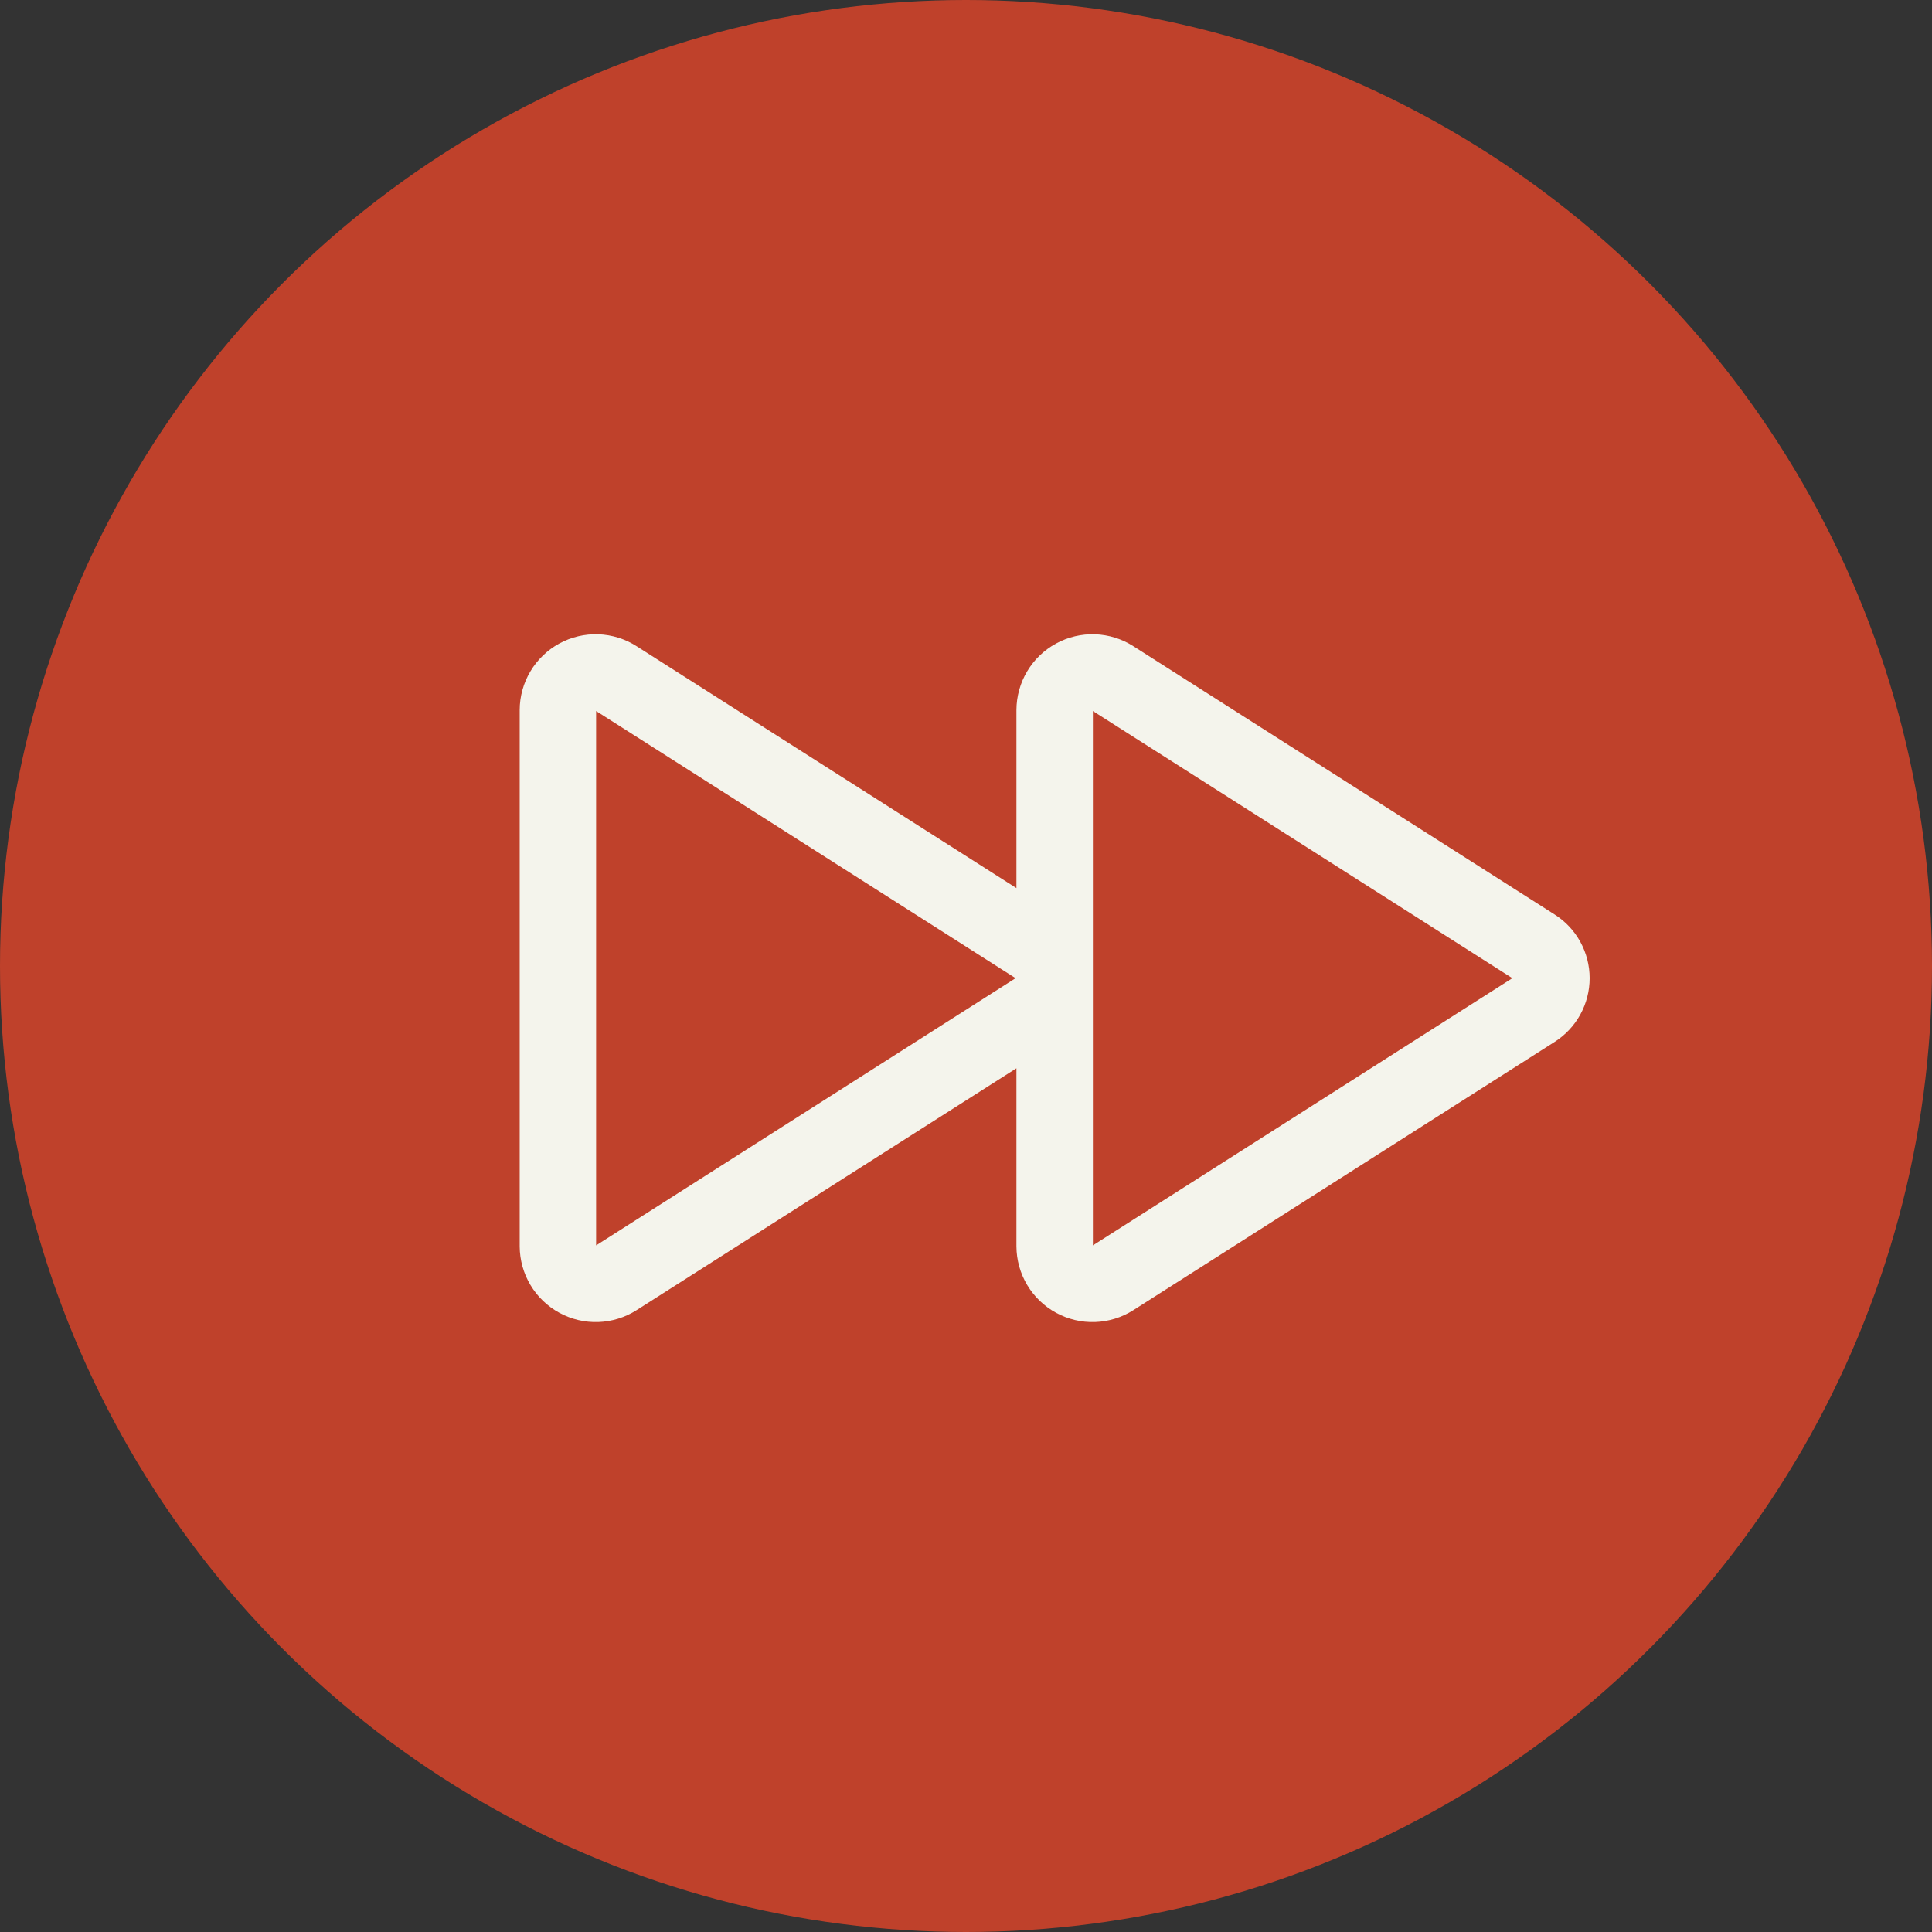
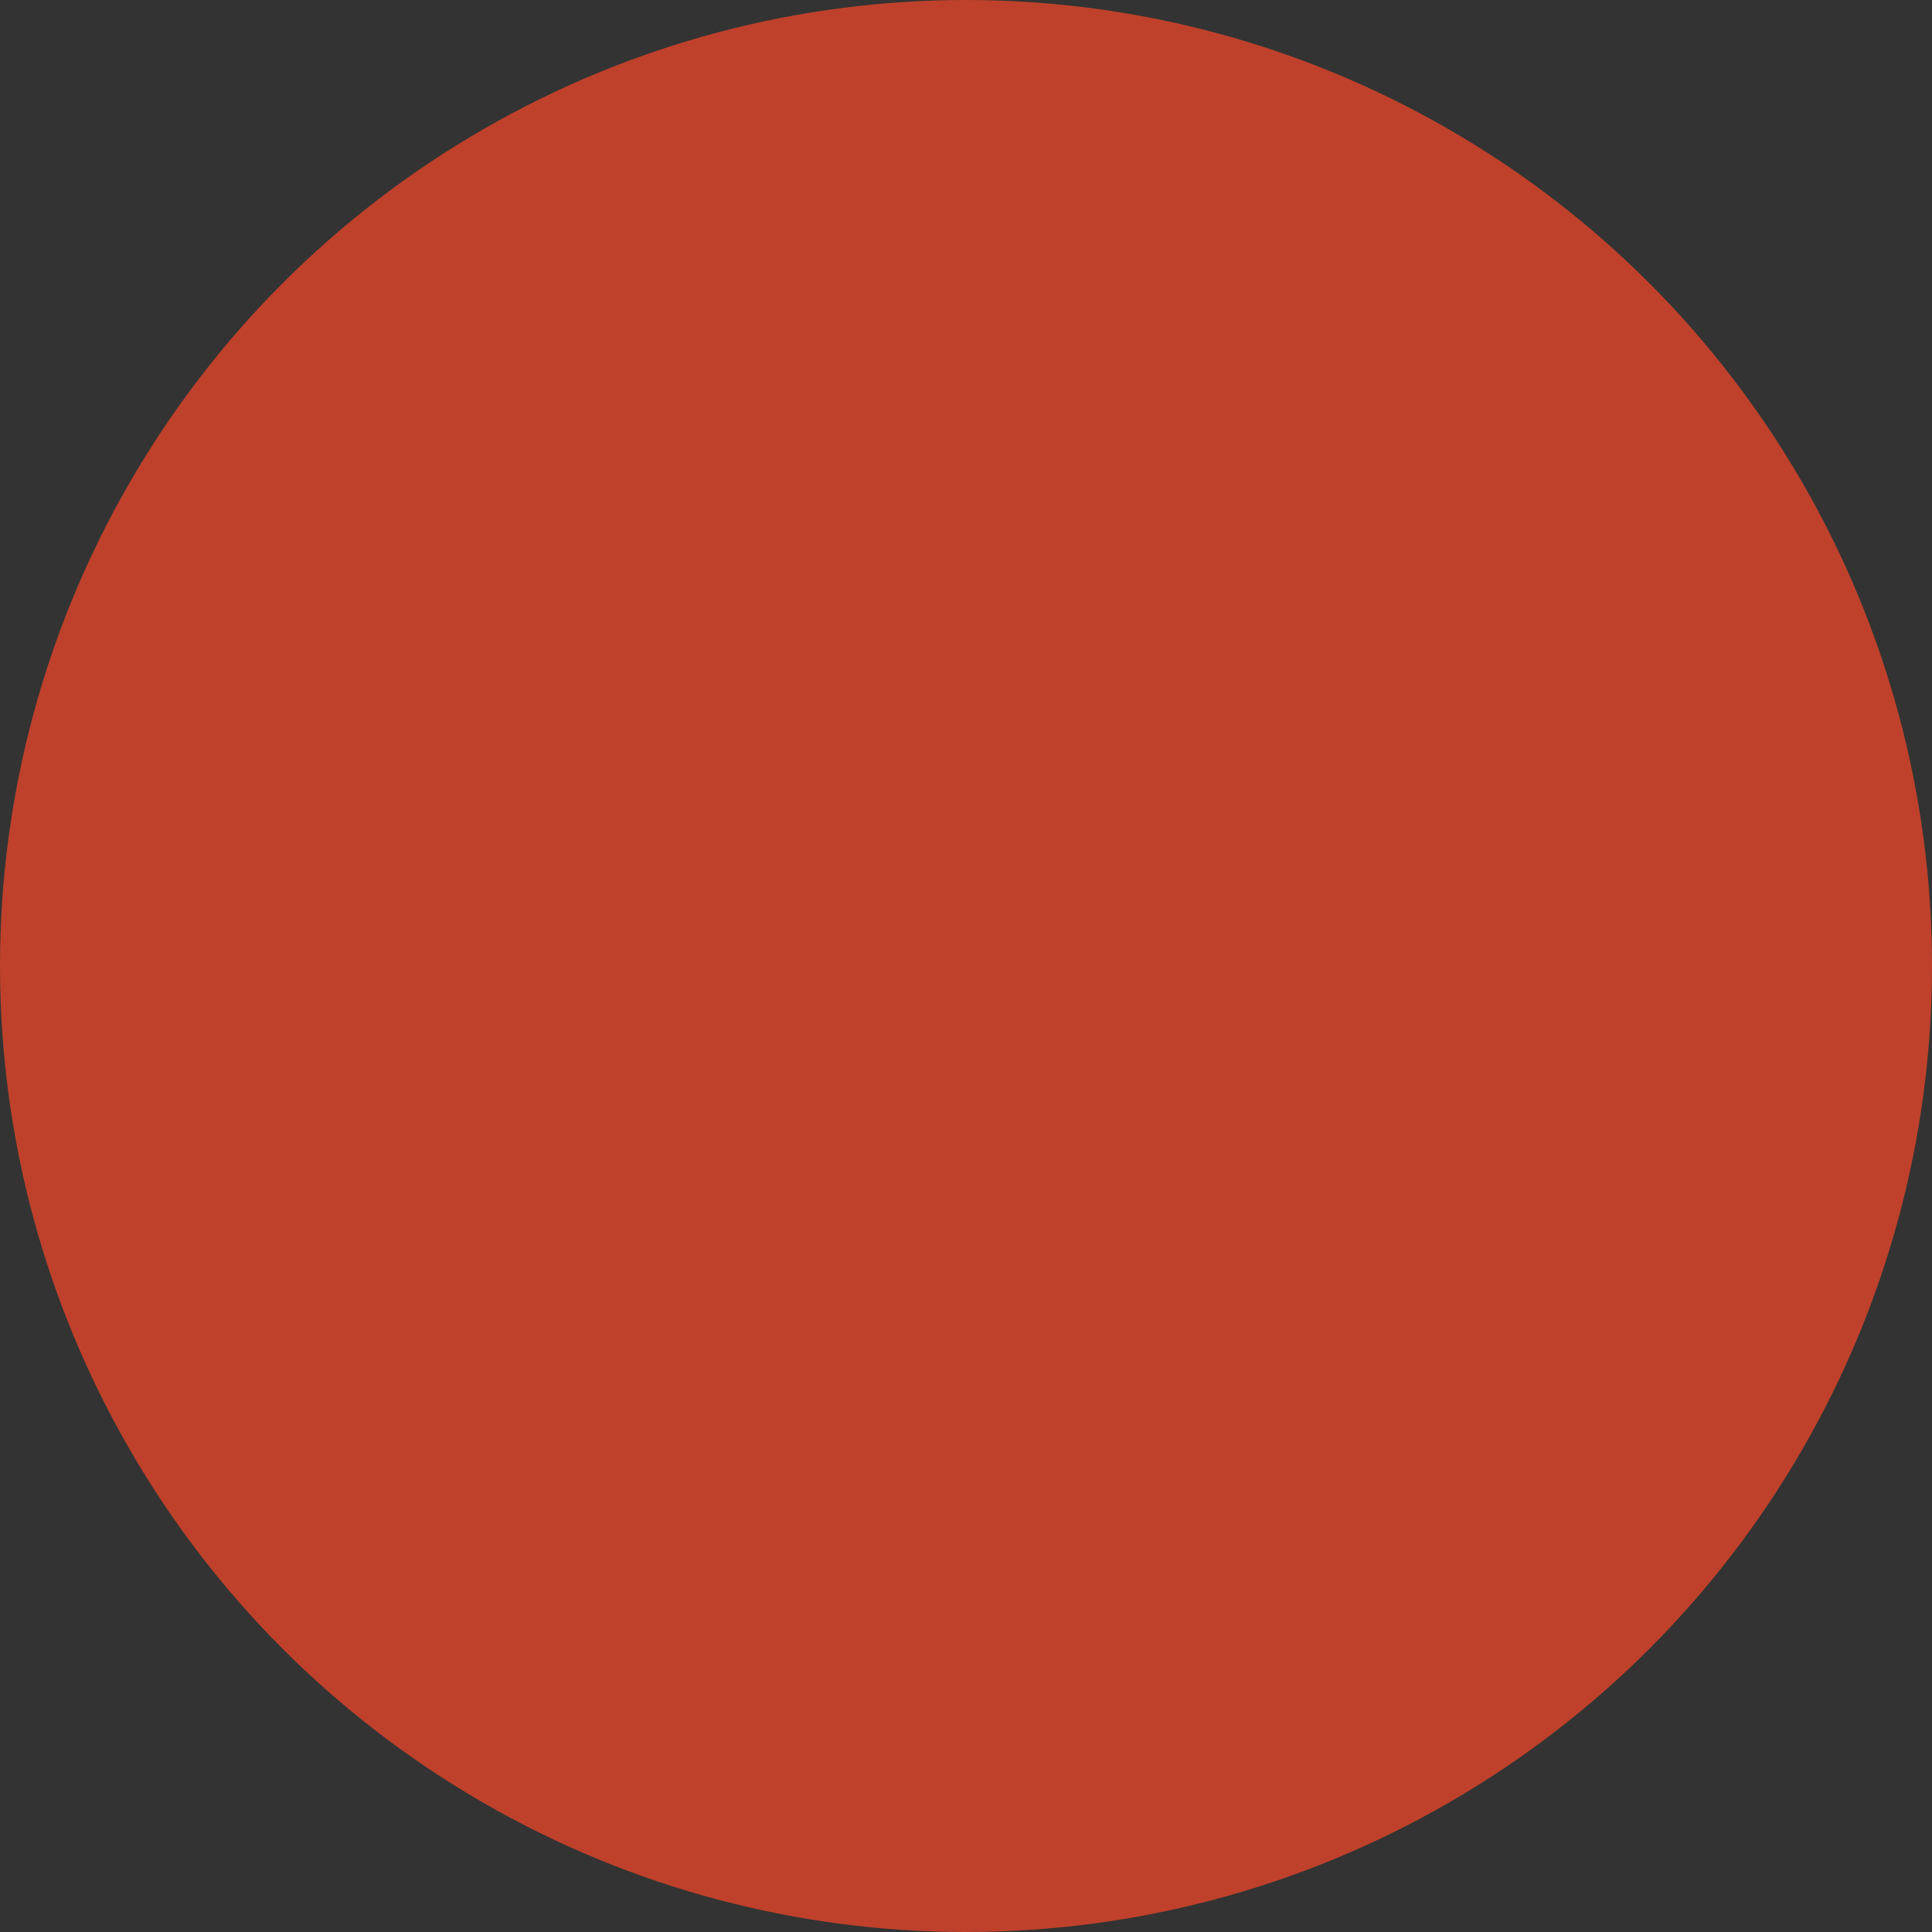
<svg xmlns="http://www.w3.org/2000/svg" width="79" height="79" viewBox="0 0 79 79" fill="none">
  <rect x="0" y="0" width="79" height="79" fill="#333333" stroke="none" />
  <circle cx="39.5" cy="39.5" r="39.5" fill="#BF412B" />
-   <path d="M63.568 37.393L46.344 26.424C45.875 26.124 45.334 25.956 44.779 25.936C44.222 25.917 43.672 26.047 43.183 26.313C42.694 26.58 42.286 26.972 42.001 27.45C41.716 27.928 41.565 28.473 41.562 29.029V36.315L26.031 26.424C25.562 26.124 25.022 25.956 24.466 25.936C23.91 25.917 23.359 26.047 22.87 26.313C22.382 26.58 21.974 26.972 21.689 27.45C21.404 27.928 21.252 28.473 21.25 29.029V50.967C21.253 51.523 21.405 52.068 21.69 52.545C21.975 53.023 22.383 53.415 22.872 53.681C23.36 53.947 23.91 54.077 24.466 54.058C25.022 54.039 25.562 53.871 26.031 53.572L41.562 43.682V50.967C41.565 51.523 41.717 52.068 42.002 52.545C42.288 53.023 42.696 53.415 43.184 53.681C43.672 53.947 44.223 54.077 44.779 54.058C45.334 54.039 45.875 53.871 46.344 53.572L63.568 42.604C64.007 42.325 64.369 41.94 64.619 41.485C64.869 41.029 65.001 40.518 65.001 39.998C65.001 39.478 64.869 38.967 64.619 38.511C64.369 38.056 64.007 37.671 63.568 37.393ZM24.375 50.924V29.074L41.527 39.998L24.375 50.924ZM44.688 50.924V29.074L61.84 39.998L44.688 50.924Z" fill="#F4F4EC" />
</svg>